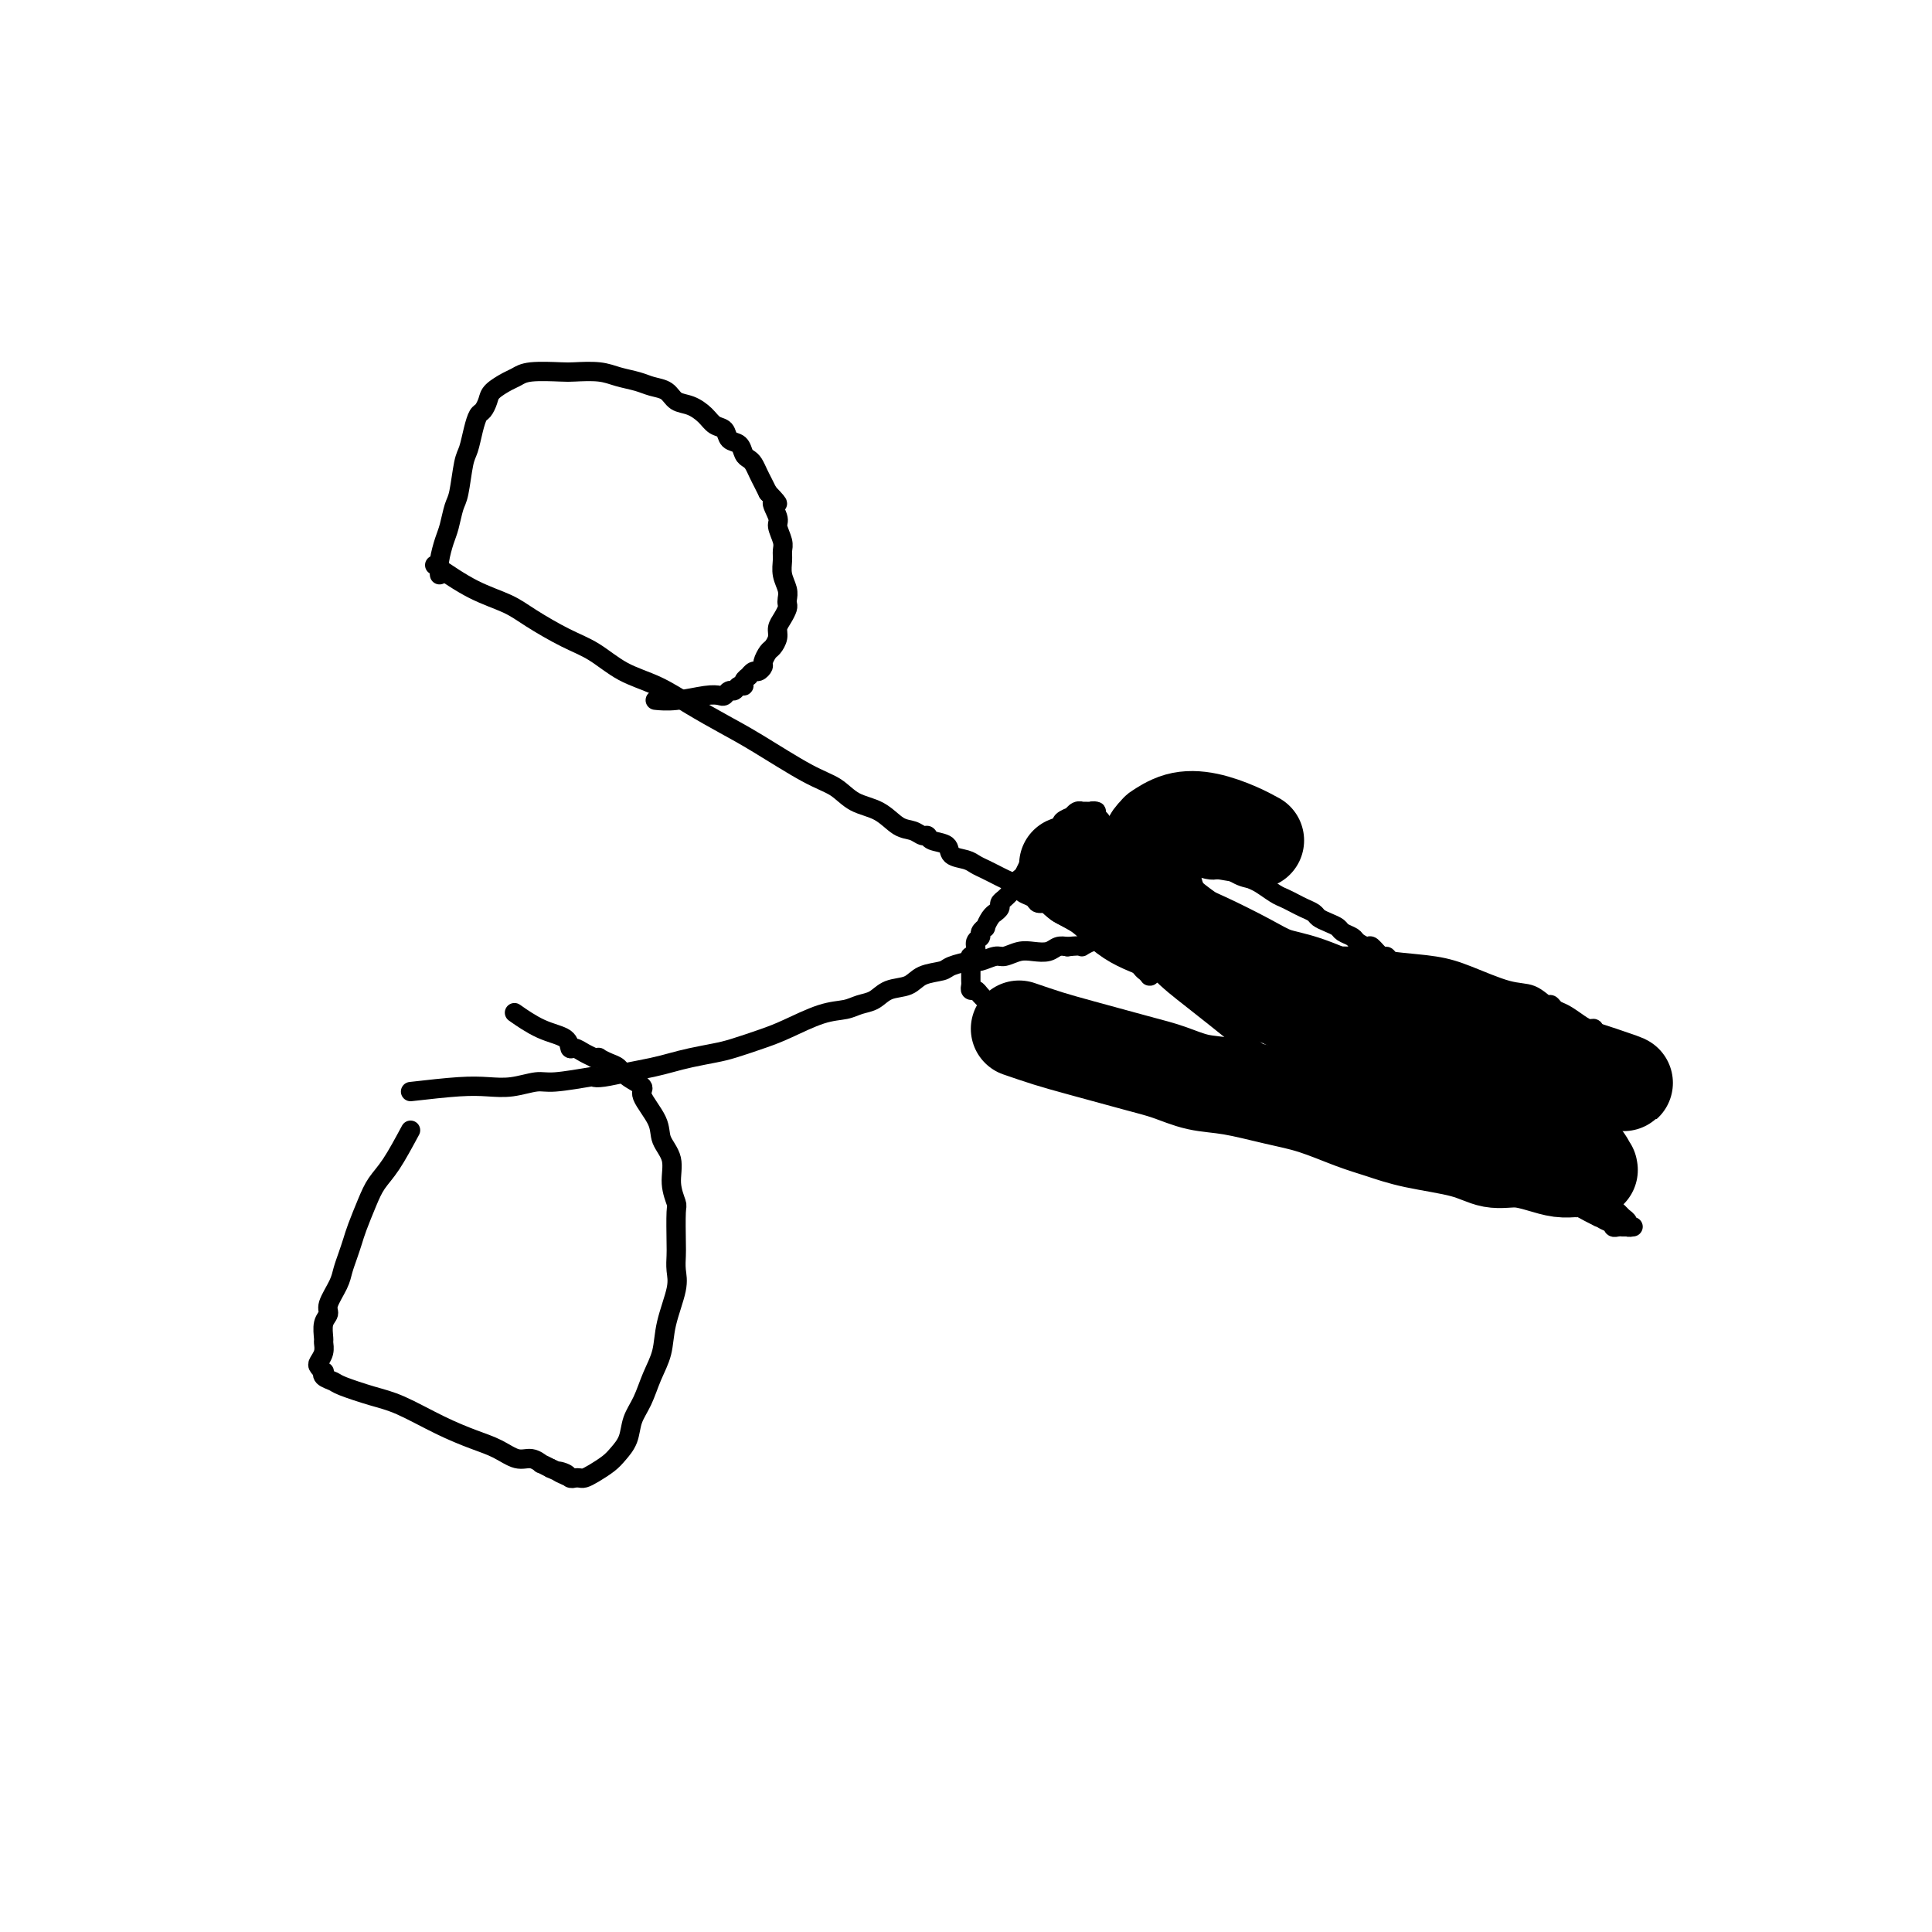
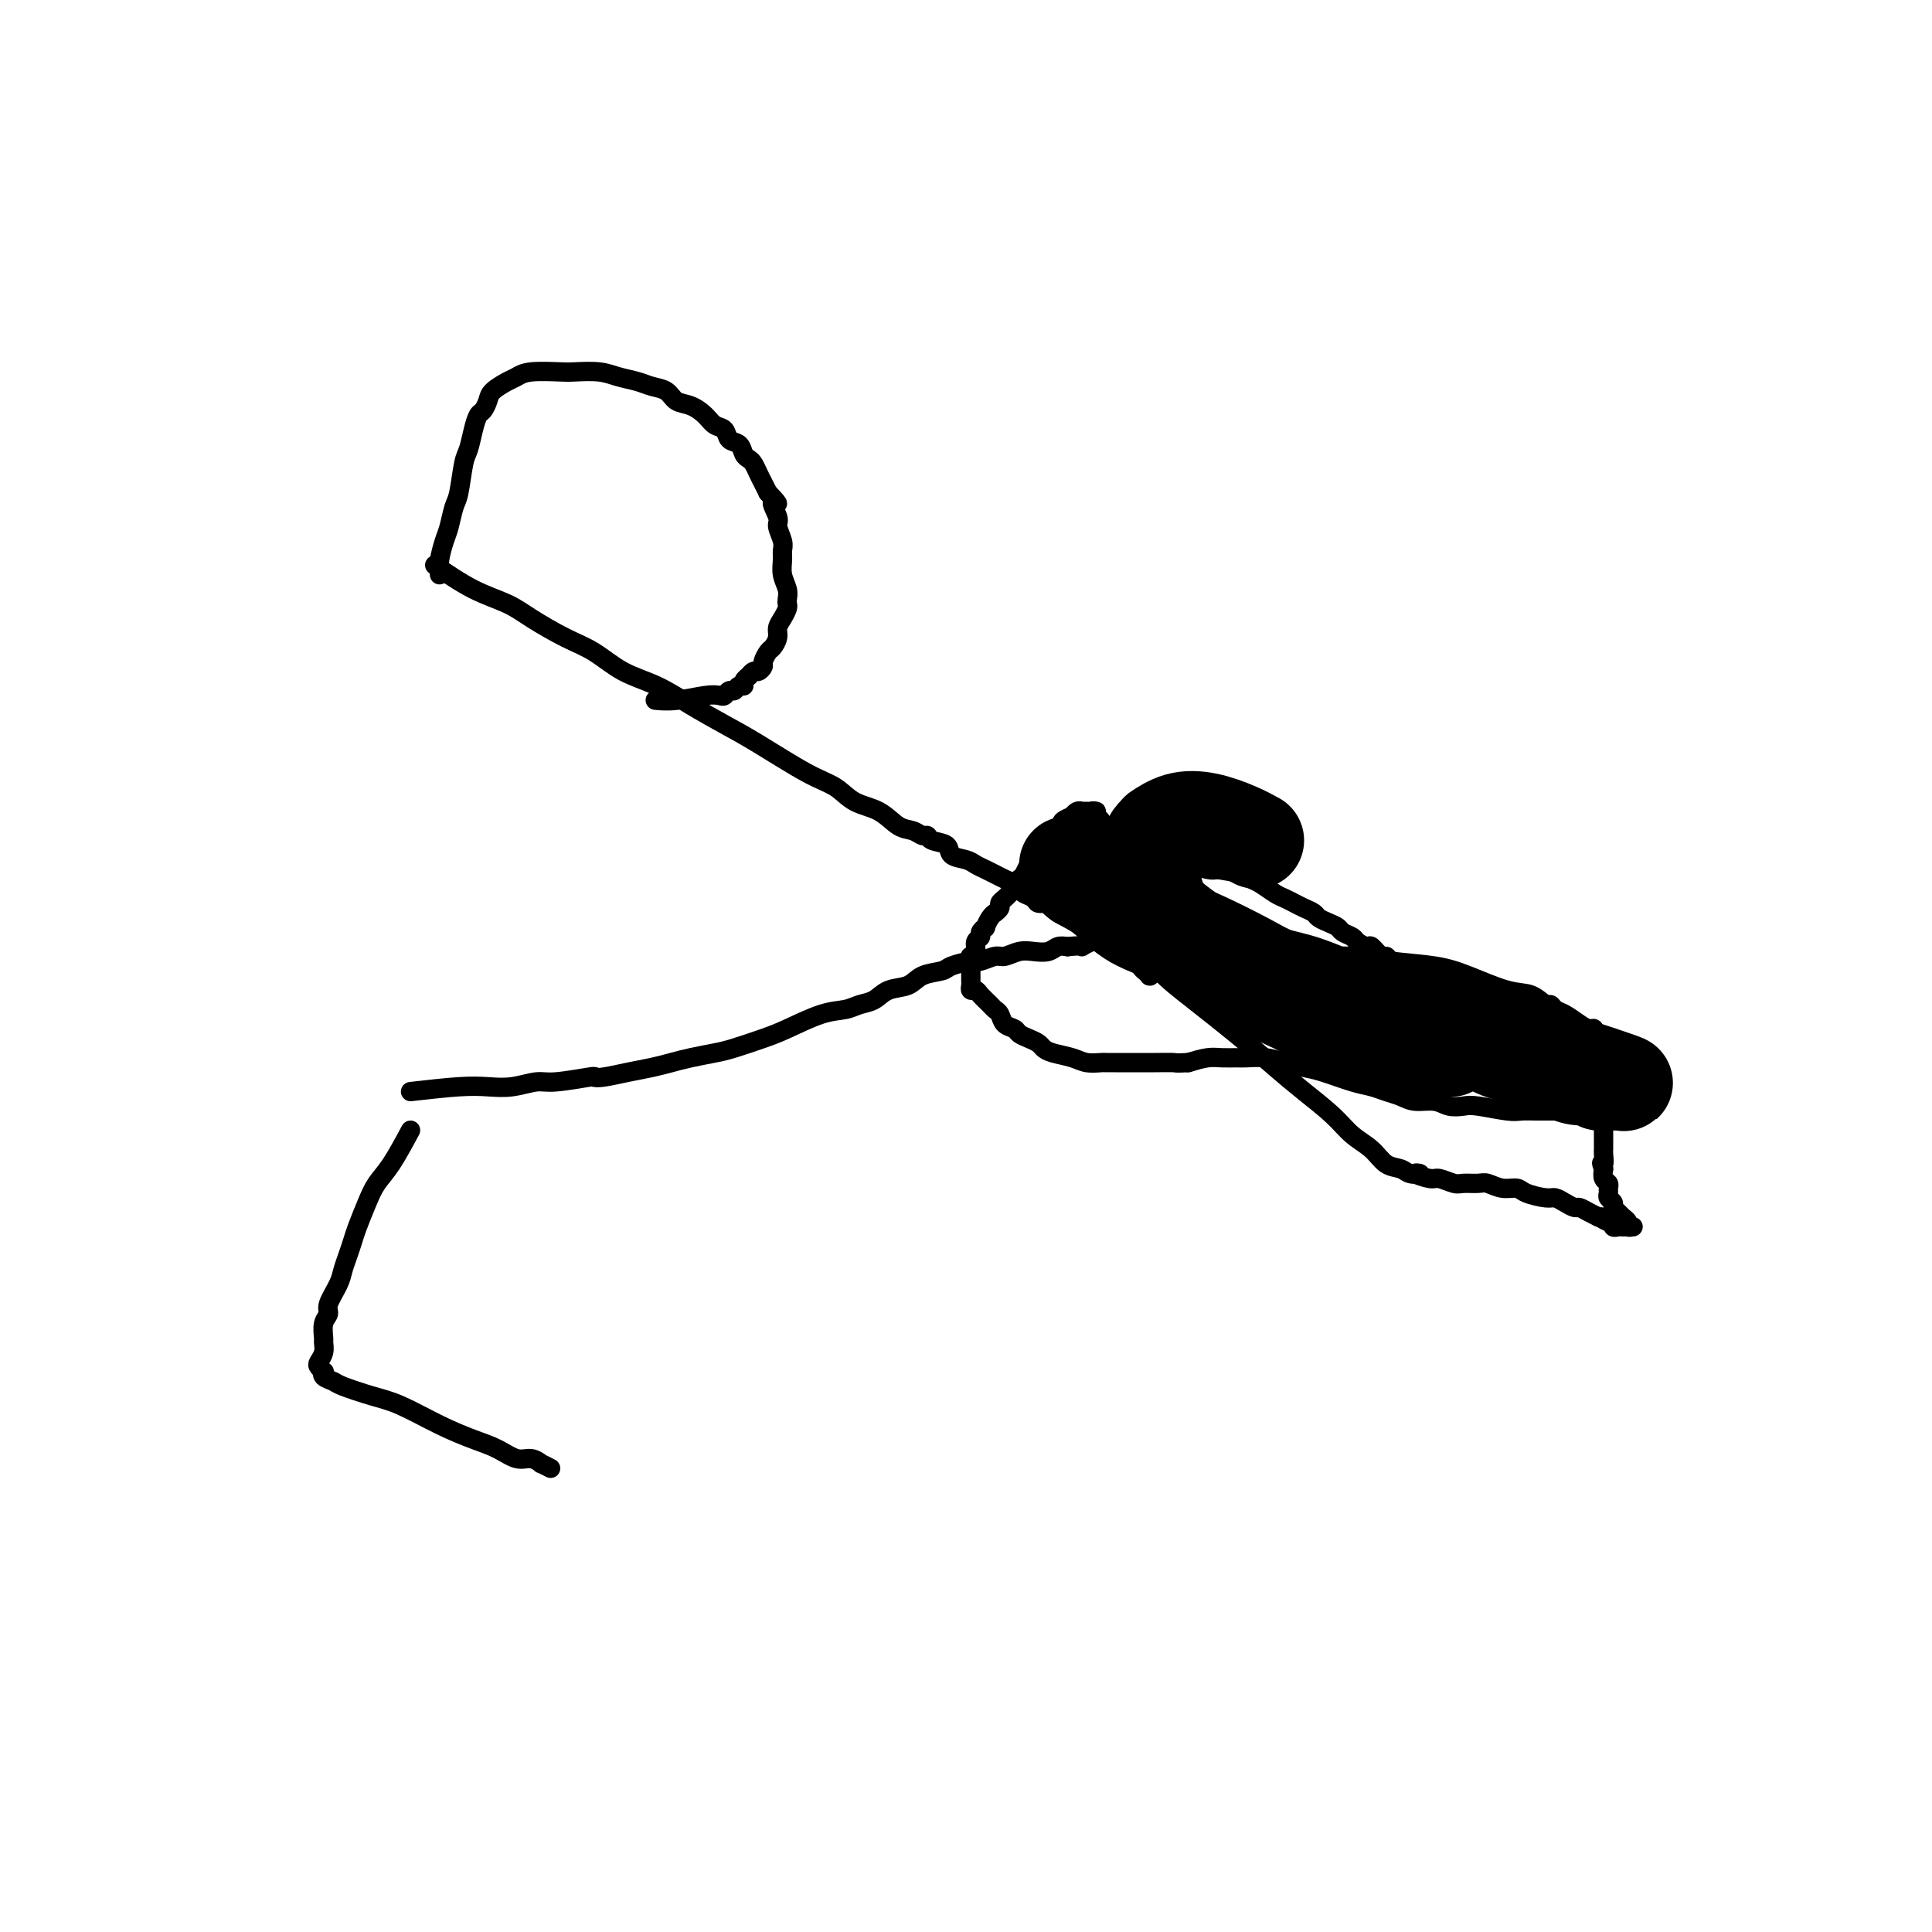
<svg xmlns="http://www.w3.org/2000/svg" viewBox="0 0 400 400" version="1.1">
  <g fill="none" stroke="#000000" stroke-width="4" stroke-linecap="round" stroke-linejoin="round">
    <path d="M90,117c2.694,1.837 5.387,3.673 8,5c2.613,1.327 5.144,2.144 7,3c1.856,0.856 3.036,1.750 5,3c1.964,1.250 4.711,2.854 7,4c2.289,1.146 4.120,1.832 6,3c1.880,1.168 3.810,2.816 6,4c2.190,1.184 4.640,1.903 7,3c2.360,1.097 4.630,2.572 7,4c2.370,1.428 4.838,2.809 7,4c2.162,1.191 4.017,2.190 7,4c2.983,1.810 7.095,4.429 10,6c2.905,1.571 4.602,2.094 6,3c1.398,0.906 2.497,2.194 4,3c1.503,0.806 3.412,1.129 5,2c1.588,0.871 2.857,2.289 4,3c1.143,0.711 2.160,0.714 3,1c0.840,0.286 1.505,0.854 2,1c0.495,0.146 0.822,-0.130 1,0c0.178,0.130 0.208,0.665 1,1c0.792,0.335 2.348,0.471 3,1c0.652,0.529 0.401,1.451 1,2c0.599,0.549 2.047,0.724 3,1c0.953,0.276 1.411,0.651 2,1c0.589,0.349 1.310,0.671 2,1c0.690,0.329 1.350,0.666 2,1c0.650,0.334 1.292,0.667 2,1c0.708,0.333 1.484,0.668 2,1c0.516,0.332 0.772,0.663 1,1c0.228,0.337 0.428,0.682 1,1c0.572,0.318 1.514,0.610 2,1c0.486,0.390 0.514,0.878 1,1c0.486,0.122 1.429,-0.122 2,0c0.571,0.122 0.769,0.610 1,1c0.231,0.390 0.495,0.683 1,1c0.505,0.317 1.253,0.659 2,1" />
    <path d="M221,190c20.456,11.245 6.097,2.858 1,0c-5.097,-2.858 -0.933,-0.188 1,1c1.933,1.188 1.634,0.894 2,1c0.366,0.106 1.397,0.610 2,1c0.603,0.390 0.777,0.664 1,1c0.223,0.336 0.494,0.735 1,1c0.506,0.265 1.245,0.396 2,1c0.755,0.604 1.525,1.681 2,2c0.475,0.319 0.653,-0.120 1,0c0.347,0.120 0.862,0.798 1,1c0.138,0.202 -0.103,-0.072 0,0c0.103,0.072 0.549,0.489 1,1c0.451,0.511 0.905,1.117 1,1c0.095,-0.117 -0.171,-0.956 0,-1c0.171,-0.044 0.778,0.706 1,1c0.222,0.294 0.061,0.132 0,0c-0.061,-0.132 -0.020,-0.235 0,0c0.020,0.235 0.019,0.809 0,1c-0.019,0.191 -0.057,-0.000 0,0c0.057,0.000 0.208,0.192 0,0c-0.208,-0.192 -0.774,-0.769 -1,-1c-0.226,-0.231 -0.113,-0.115 0,0" />
    <path d="M91,119c-0.089,-0.877 -0.179,-1.754 0,-3c0.179,-1.246 0.625,-2.862 1,-4c0.375,-1.138 0.678,-1.798 1,-3c0.322,-1.202 0.664,-2.947 1,-4c0.336,-1.053 0.668,-1.413 1,-3c0.332,-1.587 0.666,-4.399 1,-6c0.334,-1.601 0.667,-1.990 1,-3c0.333,-1.010 0.665,-2.640 1,-4c0.335,-1.360 0.674,-2.448 1,-3c0.326,-0.552 0.640,-0.567 1,-1c0.360,-0.433 0.768,-1.283 1,-2c0.232,-0.717 0.289,-1.303 1,-2c0.711,-0.697 2.075,-1.507 3,-2c0.925,-0.493 1.412,-0.669 2,-1c0.588,-0.331 1.276,-0.818 3,-1c1.724,-0.182 4.485,-0.060 6,0c1.515,0.060 1.784,0.058 3,0c1.216,-0.058 3.379,-0.171 5,0c1.621,0.171 2.698,0.627 4,1c1.302,0.373 2.827,0.662 4,1c1.173,0.338 1.995,0.723 3,1c1.005,0.277 2.194,0.445 3,1c0.806,0.555 1.228,1.495 2,2c0.772,0.505 1.893,0.573 3,1c1.107,0.427 2.198,1.213 3,2c0.802,0.787 1.314,1.577 2,2c0.686,0.423 1.546,0.481 2,1c0.454,0.519 0.503,1.500 1,2c0.497,0.500 1.443,0.518 2,1c0.557,0.482 0.727,1.427 1,2c0.273,0.573 0.651,0.772 1,1c0.349,0.228 0.671,0.484 1,1c0.329,0.516 0.666,1.293 1,2c0.334,0.707 0.667,1.345 1,2c0.333,0.655 0.667,1.328 1,2" />
    <path d="M159,102c3.410,3.541 1.435,1.893 1,2c-0.435,0.107 0.668,1.967 1,3c0.332,1.033 -0.108,1.238 0,2c0.108,0.762 0.765,2.080 1,3c0.235,0.920 0.049,1.440 0,2c-0.049,0.560 0.039,1.158 0,2c-0.039,0.842 -0.206,1.926 0,3c0.206,1.074 0.785,2.136 1,3c0.215,0.864 0.068,1.530 0,2c-0.068,0.470 -0.056,0.744 0,1c0.056,0.256 0.156,0.492 0,1c-0.156,0.508 -0.566,1.287 -1,2c-0.434,0.713 -0.891,1.361 -1,2c-0.109,0.639 0.129,1.270 0,2c-0.129,0.730 -0.626,1.559 -1,2c-0.374,0.441 -0.625,0.495 -1,1c-0.375,0.505 -0.875,1.460 -1,2c-0.125,0.540 0.125,0.666 0,1c-0.125,0.334 -0.626,0.877 -1,1c-0.374,0.123 -0.621,-0.173 -1,0c-0.379,0.173 -0.889,0.816 -1,1c-0.111,0.184 0.178,-0.090 0,0c-0.178,0.090 -0.821,0.545 -1,1c-0.179,0.455 0.106,0.910 0,1c-0.106,0.090 -0.605,-0.186 -1,0c-0.395,0.186 -0.687,0.833 -1,1c-0.313,0.167 -0.649,-0.148 -1,0c-0.351,0.148 -0.718,0.758 -1,1c-0.282,0.242 -0.479,0.117 -1,0c-0.521,-0.117 -1.366,-0.227 -3,0c-1.634,0.227 -4.055,0.792 -6,1c-1.945,0.208 -3.413,0.059 -4,0c-0.587,-0.059 -0.294,-0.030 0,0" />
    <path d="M85,226c3.663,-0.414 7.326,-0.828 10,-1c2.674,-0.172 4.360,-0.102 6,0c1.640,0.102 3.233,0.237 5,0c1.767,-0.237 3.706,-0.847 5,-1c1.294,-0.153 1.941,0.152 4,0c2.059,-0.152 5.530,-0.762 7,-1c1.470,-0.238 0.938,-0.105 1,0c0.062,0.105 0.717,0.183 2,0c1.283,-0.183 3.193,-0.627 5,-1c1.807,-0.373 3.510,-0.677 5,-1c1.490,-0.323 2.769,-0.667 4,-1c1.231,-0.333 2.416,-0.654 4,-1c1.584,-0.346 3.567,-0.716 5,-1c1.433,-0.284 2.316,-0.482 4,-1c1.684,-0.518 4.169,-1.358 6,-2c1.831,-0.642 3.008,-1.088 5,-2c1.992,-0.912 4.801,-2.290 7,-3c2.199,-0.710 3.790,-0.753 5,-1c1.210,-0.247 2.041,-0.700 3,-1c0.959,-0.300 2.047,-0.448 3,-1c0.953,-0.552 1.772,-1.510 3,-2c1.228,-0.490 2.865,-0.514 4,-1c1.135,-0.486 1.769,-1.436 3,-2c1.231,-0.564 3.058,-0.744 4,-1c0.942,-0.256 1.000,-0.589 2,-1c1.000,-0.411 2.942,-0.898 4,-1c1.058,-0.102 1.231,0.183 2,0c0.769,-0.183 2.135,-0.833 3,-1c0.865,-0.167 1.229,0.148 2,0c0.771,-0.148 1.950,-0.758 3,-1c1.050,-0.242 1.972,-0.116 3,0c1.028,0.116 2.161,0.224 3,0c0.839,-0.224 1.382,-0.778 2,-1c0.618,-0.222 1.309,-0.111 2,0" />
    <path d="M221,196c3.681,-0.403 2.884,0.088 3,0c0.116,-0.088 1.144,-0.756 2,-1c0.856,-0.244 1.540,-0.065 2,0c0.460,0.065 0.697,0.018 1,0c0.303,-0.018 0.673,-0.005 1,0c0.327,0.005 0.609,0.001 1,0c0.391,-0.001 0.889,-0.000 1,0c0.111,0.000 -0.165,0.000 0,0c0.165,-0.000 0.773,-0.000 1,0c0.227,0.000 0.075,0.000 0,0c-0.075,-0.000 -0.072,-0.000 0,0c0.072,0.000 0.212,0.000 0,0c-0.212,-0.000 -0.775,-0.000 -1,0c-0.225,0.000 -0.113,0.000 0,0" />
    <path d="M85,234c-1.397,2.591 -2.794,5.183 -4,7c-1.206,1.817 -2.221,2.860 -3,4c-0.779,1.140 -1.322,2.378 -2,4c-0.678,1.622 -1.490,3.630 -2,5c-0.510,1.370 -0.719,2.104 -1,3c-0.281,0.896 -0.635,1.955 -1,3c-0.365,1.045 -0.743,2.074 -1,3c-0.257,0.926 -0.395,1.747 -1,3c-0.605,1.253 -1.679,2.937 -2,4c-0.321,1.063 0.111,1.506 0,2c-0.111,0.494 -0.765,1.039 -1,2c-0.235,0.961 -0.050,2.337 0,3c0.050,0.663 -0.036,0.612 0,1c0.036,0.388 0.192,1.213 0,2c-0.192,0.787 -0.733,1.534 -1,2c-0.267,0.466 -0.261,0.650 0,1c0.261,0.350 0.776,0.866 1,1c0.224,0.134 0.155,-0.115 0,0c-0.155,0.115 -0.397,0.595 0,1c0.397,0.405 1.433,0.734 2,1c0.567,0.266 0.664,0.470 2,1c1.336,0.530 3.911,1.387 6,2c2.089,0.613 3.693,0.981 6,2c2.307,1.019 5.317,2.689 8,4c2.683,1.311 5.038,2.264 7,3c1.962,0.736 3.529,1.254 5,2c1.471,0.746 2.844,1.719 4,2c1.156,0.281 2.093,-0.131 3,0c0.907,0.131 1.783,0.804 2,1c0.217,0.196 -0.224,-0.087 0,0c0.224,0.087 1.112,0.543 2,1" />
-     <path d="M114,304c7.831,3.491 3.408,1.720 2,1c-1.408,-0.720 0.200,-0.388 1,0c0.800,0.388 0.794,0.834 1,1c0.206,0.166 0.625,0.052 1,0c0.375,-0.052 0.705,-0.044 1,0c0.295,0.044 0.555,0.123 1,0c0.445,-0.123 1.074,-0.448 2,-1c0.926,-0.552 2.149,-1.332 3,-2c0.851,-0.668 1.330,-1.223 2,-2c0.670,-0.777 1.532,-1.774 2,-3c0.468,-1.226 0.544,-2.681 1,-4c0.456,-1.319 1.293,-2.502 2,-4c0.707,-1.498 1.286,-3.310 2,-5c0.714,-1.690 1.564,-3.258 2,-5c0.436,-1.742 0.457,-3.660 1,-6c0.543,-2.340 1.609,-5.104 2,-7c0.391,-1.896 0.106,-2.926 0,-4c-0.106,-1.074 -0.033,-2.194 0,-3c0.033,-0.806 0.025,-1.300 0,-3c-0.025,-1.700 -0.067,-4.608 0,-6c0.067,-1.392 0.242,-1.269 0,-2c-0.242,-0.731 -0.900,-2.314 -1,-4c-0.100,-1.686 0.358,-3.473 0,-5c-0.358,-1.527 -1.531,-2.793 -2,-4c-0.469,-1.207 -0.233,-2.355 -1,-4c-0.767,-1.645 -2.537,-3.789 -3,-5c-0.463,-1.211 0.379,-1.491 0,-2c-0.379,-0.509 -1.981,-1.247 -3,-2c-1.019,-0.753 -1.454,-1.523 -2,-2c-0.546,-0.477 -1.202,-0.663 -2,-1c-0.798,-0.337 -1.736,-0.825 -2,-1c-0.264,-0.175 0.147,-0.037 0,0c-0.147,0.037 -0.852,-0.027 -1,0c-0.148,0.027 0.262,0.144 0,0c-0.262,-0.144 -1.194,-0.551 -2,-1c-0.806,-0.449 -1.485,-0.940 -2,-1c-0.515,-0.060 -0.867,0.313 -1,0c-0.133,-0.313 -0.046,-1.311 -1,-2c-0.954,-0.689 -2.949,-1.070 -5,-2c-2.051,-0.930 -4.157,-2.409 -5,-3c-0.843,-0.591 -0.421,-0.296 0,0" />
    <path d="M229,189c1.577,1.448 3.155,2.897 5,5c1.845,2.103 3.958,4.862 6,7c2.042,2.138 4.013,3.656 7,6c2.987,2.344 6.990,5.513 10,8c3.010,2.487 5.026,4.293 7,6c1.974,1.707 3.907,3.315 6,5c2.093,1.685 4.346,3.445 6,5c1.654,1.555 2.707,2.904 4,4c1.293,1.096 2.825,1.940 4,3c1.175,1.060 1.993,2.335 3,3c1.007,0.665 2.203,0.718 3,1c0.797,0.282 1.195,0.793 2,1c0.805,0.207 2.015,0.112 2,0c-0.015,-0.112 -1.257,-0.240 -1,0c0.257,0.240 2.012,0.849 3,1c0.988,0.151 1.208,-0.157 2,0c0.792,0.157 2.154,0.778 3,1c0.846,0.222 1.175,0.045 2,0c0.825,-0.045 2.144,0.043 3,0c0.856,-0.043 1.248,-0.218 2,0c0.752,0.218 1.864,0.828 3,1c1.136,0.172 2.296,-0.095 3,0c0.704,0.095 0.952,0.551 2,1c1.048,0.449 2.896,0.890 4,1c1.104,0.110 1.464,-0.111 2,0c0.536,0.111 1.247,0.555 2,1c0.753,0.445 1.547,0.890 2,1c0.453,0.110 0.565,-0.115 1,0c0.435,0.115 1.194,0.569 2,1c0.806,0.431 1.659,0.837 2,1c0.341,0.163 0.171,0.081 0,0" />
    <path d="M331,252c6.989,1.642 2.460,0.248 1,0c-1.460,-0.248 0.147,0.652 1,1c0.853,0.348 0.950,0.146 1,0c0.050,-0.146 0.052,-0.235 0,0c-0.052,0.235 -0.157,0.795 0,1c0.157,0.205 0.577,0.055 1,0c0.423,-0.055 0.849,-0.015 1,0c0.151,0.015 0.026,0.004 0,0c-0.026,-0.004 0.046,-0.001 0,0c-0.046,0.001 -0.208,0.000 0,0c0.208,-0.000 0.788,-0.000 1,0c0.212,0.000 0.056,0.000 0,0c-0.056,-0.000 -0.011,-0.000 0,0c0.011,0.000 -0.011,-0.000 0,0c0.011,0.000 0.055,0.000 0,0c-0.055,-0.000 -0.210,-0.000 0,0c0.210,0.000 0.784,0.001 1,0c0.216,-0.001 0.073,-0.003 0,0c-0.073,0.003 -0.075,0.012 0,0c0.075,-0.012 0.228,-0.045 0,0c-0.228,0.045 -0.836,0.167 -1,0c-0.164,-0.167 0.115,-0.622 0,-1c-0.115,-0.378 -0.623,-0.679 -1,-1c-0.377,-0.321 -0.623,-0.663 -1,-1c-0.377,-0.337 -0.886,-0.667 -1,-1c-0.114,-0.333 0.167,-0.667 0,-1c-0.167,-0.333 -0.780,-0.666 -1,-1c-0.220,-0.334 -0.045,-0.670 0,-1c0.045,-0.330 -0.039,-0.656 0,-1c0.039,-0.344 0.203,-0.708 0,-1c-0.203,-0.292 -0.772,-0.512 -1,-1c-0.228,-0.488 -0.114,-1.244 0,-2" />
    <path d="M332,242c-0.774,-1.974 -0.207,-0.910 0,-1c0.207,-0.090 0.056,-1.333 0,-2c-0.056,-0.667 -0.015,-0.757 0,-1c0.015,-0.243 0.004,-0.638 0,-1c-0.004,-0.362 -0.001,-0.689 0,-1c0.001,-0.311 0.000,-0.604 0,-1c-0.000,-0.396 -0.000,-0.894 0,-1c0.000,-0.106 0.000,0.182 0,0c-0.000,-0.182 -0.000,-0.832 0,-1c0.000,-0.168 0.000,0.147 0,0c-0.000,-0.147 0.000,-0.757 0,-1c-0.000,-0.243 -0.000,-0.117 0,0c0.000,0.117 0.000,0.227 0,0c-0.000,-0.227 -0.000,-0.792 0,-1c0.000,-0.208 0.001,-0.060 0,0c-0.001,0.060 -0.002,0.030 0,0c0.002,-0.030 0.008,-0.061 0,0c-0.008,0.061 -0.029,0.212 0,0c0.029,-0.212 0.107,-0.789 0,-1c-0.107,-0.211 -0.399,-0.057 -1,0c-0.601,0.057 -1.510,0.015 -2,0c-0.490,-0.015 -0.560,-0.004 -1,0c-0.440,0.004 -1.248,0.001 -2,0c-0.752,-0.001 -1.447,0.001 -2,0c-0.553,-0.001 -0.963,-0.004 -2,0c-1.037,0.004 -2.700,0.015 -4,0c-1.300,-0.015 -2.238,-0.055 -3,0c-0.762,0.055 -1.347,0.207 -3,0c-1.653,-0.207 -4.375,-0.773 -6,-1c-1.625,-0.227 -2.153,-0.116 -3,0c-0.847,0.116 -2.012,0.239 -3,0c-0.988,-0.239 -1.801,-0.838 -3,-1c-1.199,-0.162 -2.786,0.112 -4,0c-1.214,-0.112 -2.054,-0.611 -3,-1c-0.946,-0.389 -1.999,-0.668 -3,-1c-1.001,-0.332 -1.951,-0.719 -3,-1c-1.049,-0.281 -2.198,-0.457 -4,-1c-1.802,-0.543 -4.258,-1.452 -6,-2c-1.742,-0.548 -2.769,-0.735 -4,-1c-1.231,-0.265 -2.665,-0.607 -4,-1c-1.335,-0.393 -2.572,-0.838 -4,-1c-1.428,-0.162 -3.045,-0.041 -4,0c-0.955,0.041 -1.246,0.001 -2,0c-0.754,-0.001 -1.972,0.038 -3,0c-1.028,-0.038 -1.865,-0.154 -3,0c-1.135,0.154 -2.567,0.577 -4,1" />
    <path d="M246,220c-2.955,0.155 -2.342,0.041 -3,0c-0.658,-0.041 -2.586,-0.011 -4,0c-1.414,0.011 -2.314,0.003 -3,0c-0.686,-0.003 -1.160,0.000 -2,0c-0.840,-0.000 -2.047,-0.003 -3,0c-0.953,0.003 -1.652,0.012 -2,0c-0.348,-0.012 -0.345,-0.045 -1,0c-0.655,0.045 -1.967,0.167 -3,0c-1.033,-0.167 -1.785,-0.622 -3,-1c-1.215,-0.378 -2.893,-0.679 -4,-1c-1.107,-0.321 -1.644,-0.664 -2,-1c-0.356,-0.336 -0.533,-0.666 -1,-1c-0.467,-0.334 -1.224,-0.670 -2,-1c-0.776,-0.330 -1.570,-0.652 -2,-1c-0.430,-0.348 -0.495,-0.722 -1,-1c-0.505,-0.278 -1.448,-0.459 -2,-1c-0.552,-0.541 -0.711,-1.441 -1,-2c-0.289,-0.559 -0.708,-0.776 -1,-1c-0.292,-0.224 -0.456,-0.455 -1,-1c-0.544,-0.545 -1.466,-1.402 -2,-2c-0.534,-0.598 -0.679,-0.935 -1,-1c-0.321,-0.065 -0.818,0.141 -1,0c-0.182,-0.141 -0.049,-0.629 0,-1c0.049,-0.371 0.013,-0.625 0,-1c-0.013,-0.375 -0.004,-0.871 0,-1c0.004,-0.129 0.001,0.110 0,0c-0.001,-0.110 -0.000,-0.568 0,-1c0.000,-0.432 0.000,-0.838 0,-1c-0.000,-0.162 -0.001,-0.081 0,0c0.001,0.081 0.004,0.163 0,0c-0.004,-0.163 -0.016,-0.572 0,-1c0.016,-0.428 0.061,-0.874 0,-1c-0.061,-0.126 -0.228,0.069 0,0c0.228,-0.069 0.850,-0.401 1,-1c0.150,-0.599 -0.171,-1.465 0,-2c0.171,-0.535 0.833,-0.738 1,-1c0.167,-0.262 -0.161,-0.582 0,-1c0.161,-0.418 0.813,-0.934 1,-1c0.187,-0.066 -0.089,0.319 0,0c0.089,-0.319 0.545,-1.342 1,-2c0.455,-0.658 0.909,-0.950 1,-1c0.091,-0.050 -0.183,0.141 0,0c0.183,-0.141 0.822,-0.615 1,-1c0.178,-0.385 -0.106,-0.681 0,-1c0.106,-0.319 0.602,-0.663 1,-1c0.398,-0.337 0.699,-0.669 1,-1" />
    <path d="M209,185c1.416,-2.412 0.956,-1.941 1,-2c0.044,-0.059 0.593,-0.649 1,-1c0.407,-0.351 0.671,-0.464 1,-1c0.329,-0.536 0.721,-1.495 1,-2c0.279,-0.505 0.443,-0.555 1,-1c0.557,-0.445 1.506,-1.285 2,-2c0.494,-0.715 0.532,-1.306 1,-2c0.468,-0.694 1.364,-1.491 2,-2c0.636,-0.509 1.010,-0.729 1,-1c-0.010,-0.271 -0.405,-0.595 0,-1c0.405,-0.405 1.610,-0.893 2,-1c0.390,-0.107 -0.035,0.168 0,0c0.035,-0.168 0.531,-0.777 1,-1c0.469,-0.223 0.911,-0.060 1,0c0.089,0.060 -0.173,0.016 0,0c0.173,-0.016 0.783,-0.004 1,0c0.217,0.004 0.043,0.001 0,0c-0.043,-0.001 0.046,0.000 0,0c-0.046,-0.000 -0.227,-0.001 0,0c0.227,0.001 0.864,0.004 1,0c0.136,-0.004 -0.227,-0.016 0,0c0.227,0.016 1.046,0.060 1,0c-0.046,-0.060 -0.956,-0.223 -1,0c-0.044,0.223 0.777,0.833 1,1c0.223,0.167 -0.151,-0.110 0,0c0.151,0.110 0.828,0.607 1,1c0.172,0.393 -0.160,0.682 0,1c0.160,0.318 0.813,0.664 1,1c0.187,0.336 -0.090,0.663 0,1c0.090,0.337 0.548,0.683 1,1c0.452,0.317 0.898,0.606 1,1c0.102,0.394 -0.141,0.894 0,1c0.141,0.106 0.667,-0.182 1,0c0.333,0.182 0.473,0.832 1,1c0.527,0.168 1.440,-0.148 2,0c0.560,0.148 0.769,0.758 1,1c0.231,0.242 0.486,0.116 1,0c0.514,-0.116 1.286,-0.224 2,0c0.714,0.224 1.371,0.778 2,1c0.629,0.222 1.230,0.111 2,0c0.770,-0.111 1.707,-0.222 3,0c1.293,0.222 2.941,0.778 4,1c1.059,0.222 1.530,0.111 2,0" />
    <path d="M252,180c3.972,0.638 4.401,0.734 5,1c0.599,0.266 1.368,0.701 2,1c0.632,0.299 1.128,0.461 2,1c0.872,0.539 2.121,1.454 3,2c0.879,0.546 1.386,0.724 2,1c0.614,0.276 1.333,0.651 2,1c0.667,0.349 1.282,0.671 2,1c0.718,0.329 1.539,0.666 2,1c0.461,0.334 0.561,0.667 1,1c0.439,0.333 1.216,0.666 2,1c0.784,0.334 1.576,0.668 2,1c0.424,0.332 0.480,0.661 1,1c0.520,0.339 1.505,0.687 2,1c0.495,0.313 0.500,0.591 1,1c0.500,0.409 1.495,0.950 2,1c0.505,0.050 0.520,-0.390 1,0c0.480,0.390 1.424,1.611 2,2c0.576,0.389 0.784,-0.053 1,0c0.216,0.053 0.439,0.602 1,1c0.561,0.398 1.461,0.647 2,1c0.539,0.353 0.718,0.812 1,1c0.282,0.188 0.668,0.107 1,0c0.332,-0.107 0.610,-0.240 1,0c0.390,0.240 0.892,0.853 1,1c0.108,0.147 -0.177,-0.172 0,0c0.177,0.172 0.817,0.834 1,1c0.183,0.166 -0.091,-0.166 0,0c0.091,0.166 0.545,0.828 1,1c0.455,0.172 0.909,-0.147 1,0c0.091,0.147 -0.182,0.762 0,1c0.182,0.238 0.819,0.101 1,0c0.181,-0.101 -0.092,-0.167 0,0c0.092,0.167 0.551,0.567 1,1c0.449,0.433 0.890,0.900 1,1c0.110,0.100 -0.111,-0.165 0,0c0.111,0.165 0.555,0.761 1,1c0.445,0.239 0.890,0.121 1,0c0.110,-0.121 -0.115,-0.243 0,0c0.115,0.243 0.571,0.853 1,1c0.429,0.147 0.832,-0.167 1,0c0.168,0.167 0.101,0.814 0,1c-0.101,0.186 -0.237,-0.091 0,0c0.237,0.091 0.847,0.550 1,1c0.153,0.450 -0.151,0.890 0,1c0.151,0.110 0.757,-0.112 1,0c0.243,0.112 0.121,0.556 0,1" />
    <path d="M306,213c2.254,1.791 1.389,0.270 1,0c-0.389,-0.270 -0.300,0.713 0,1c0.300,0.287 0.813,-0.120 1,0c0.187,0.120 0.050,0.768 0,1c-0.050,0.232 -0.013,0.048 0,0c0.013,-0.048 0.001,0.039 0,0c-0.001,-0.039 0.010,-0.203 0,0c-0.010,0.203 -0.040,0.773 0,1c0.040,0.227 0.151,0.113 0,0c-0.151,-0.113 -0.565,-0.223 -1,0c-0.435,0.223 -0.890,0.778 -1,1c-0.110,0.222 0.125,0.111 0,0c-0.125,-0.111 -0.611,-0.222 -1,0c-0.389,0.222 -0.682,0.778 -1,1c-0.318,0.222 -0.663,0.112 -1,0c-0.337,-0.112 -0.668,-0.226 -1,0c-0.332,0.226 -0.666,0.792 -1,1c-0.334,0.208 -0.667,0.060 -1,0c-0.333,-0.060 -0.666,-0.030 -1,0c-0.334,0.030 -0.668,0.061 -1,0c-0.332,-0.061 -0.663,-0.212 -1,0c-0.337,0.212 -0.682,0.789 -1,1c-0.318,0.211 -0.611,0.057 -1,0c-0.389,-0.057 -0.875,-0.015 -1,0c-0.125,0.015 0.111,0.004 0,0c-0.111,-0.004 -0.568,-0.001 -1,0c-0.432,0.001 -0.840,-0.001 -1,0c-0.160,0.001 -0.073,0.004 0,0c0.073,-0.004 0.134,-0.016 0,0c-0.134,0.016 -0.461,0.060 -1,0c-0.539,-0.060 -1.289,-0.222 -4,-1c-2.711,-0.778 -7.384,-2.171 -12,-4c-4.616,-1.829 -9.176,-4.094 -11,-5c-1.824,-0.906 -0.912,-0.453 0,0" />
    <path d="M268,197c0.965,0.448 1.931,0.895 4,1c2.069,0.105 5.242,-0.133 8,0c2.758,0.133 5.101,0.636 8,1c2.899,0.364 6.353,0.589 9,1c2.647,0.411 4.488,1.009 7,2c2.512,0.991 5.695,2.374 8,3c2.305,0.626 3.733,0.496 5,1c1.267,0.504 2.373,1.644 3,2c0.627,0.356 0.773,-0.072 1,0c0.227,0.072 0.534,0.645 1,1c0.466,0.355 1.090,0.491 2,1c0.910,0.509 2.105,1.390 3,2c0.895,0.610 1.490,0.948 2,1c0.510,0.052 0.935,-0.182 1,0c0.065,0.182 -0.230,0.781 0,1c0.230,0.219 0.986,0.059 1,0c0.014,-0.059 -0.713,-0.015 -1,0c-0.287,0.015 -0.133,0.003 0,0c0.133,-0.003 0.243,0.002 0,0c-0.243,-0.002 -0.841,-0.013 -1,0c-0.159,0.013 0.121,0.049 0,0c-0.121,-0.049 -0.645,-0.183 -1,0c-0.355,0.183 -0.543,0.683 -1,1c-0.457,0.317 -1.183,0.451 -2,1c-0.817,0.549 -1.724,1.512 -2,2c-0.276,0.488 0.078,0.501 0,1c-0.078,0.499 -0.588,1.484 -1,2c-0.412,0.516 -0.726,0.562 -1,1c-0.274,0.438 -0.507,1.268 -1,2c-0.493,0.732 -1.247,1.366 -2,2" />
    <path d="M318,226c-2.038,2.193 -1.135,1.176 -1,1c0.135,-0.176 -0.500,0.489 -1,1c-0.500,0.511 -0.865,0.868 -1,1c-0.135,0.132 -0.038,0.038 0,0c0.038,-0.038 0.019,-0.019 0,0" />
  </g>
  <g fill="none" stroke="#000000" stroke-width="20" stroke-linecap="round" stroke-linejoin="round">
    <path d="M260,174c-1.160,-0.635 -2.320,-1.271 -4,-2c-1.680,-0.729 -3.878,-1.552 -6,-2c-2.122,-0.448 -4.166,-0.521 -6,0c-1.834,0.521 -3.458,1.637 -4,2c-0.542,0.363 -0.002,-0.027 0,0c0.002,0.027 -0.532,0.469 -1,1c-0.468,0.531 -0.868,1.150 -1,2c-0.132,0.850 0.004,1.932 0,3c-0.004,1.068 -0.147,2.122 0,3c0.147,0.878 0.585,1.579 1,3c0.415,1.421 0.806,3.563 3,6c2.194,2.437 6.190,5.168 9,7c2.810,1.832 4.435,2.766 6,4c1.565,1.234 3.072,2.768 5,4c1.928,1.232 4.278,2.162 6,3c1.722,0.838 2.816,1.582 4,2c1.184,0.418 2.459,0.508 4,1c1.541,0.492 3.350,1.386 5,2c1.650,0.614 3.142,0.949 4,1c0.858,0.051 1.081,-0.183 2,0c0.919,0.183 2.536,0.784 3,1c0.464,0.216 -0.223,0.048 0,0c0.223,-0.048 1.355,0.026 2,0c0.645,-0.026 0.804,-0.150 1,0c0.196,0.150 0.430,0.576 1,1c0.570,0.424 1.476,0.846 2,1c0.524,0.154 0.665,0.041 1,0c0.335,-0.041 0.862,-0.010 1,0c0.138,0.010 -0.115,-0.002 0,0c0.115,0.002 0.597,0.016 1,0c0.403,-0.016 0.727,-0.062 1,0c0.273,0.062 0.496,0.233 0,0c-0.496,-0.233 -1.710,-0.870 -4,-2c-2.290,-1.130 -5.654,-2.751 -9,-4c-3.346,-1.249 -6.673,-2.124 -10,-3" />
    <path d="M277,208c-5.255,-2.141 -7.394,-2.993 -10,-4c-2.606,-1.007 -5.679,-2.171 -10,-4c-4.321,-1.829 -9.889,-4.325 -14,-6c-4.111,-1.675 -6.765,-2.530 -9,-4c-2.235,-1.470 -4.049,-3.557 -6,-5c-1.951,-1.443 -4.037,-2.243 -5,-3c-0.963,-0.757 -0.803,-1.472 -1,-2c-0.197,-0.528 -0.752,-0.869 -1,-1c-0.248,-0.131 -0.188,-0.054 0,0c0.188,0.054 0.503,0.083 1,0c0.497,-0.083 1.176,-0.279 2,0c0.824,0.279 1.794,1.032 3,2c1.206,0.968 2.648,2.150 4,3c1.352,0.850 2.616,1.367 4,2c1.384,0.633 2.890,1.383 4,2c1.110,0.617 1.825,1.100 3,2c1.175,0.900 2.812,2.217 4,3c1.188,0.783 1.929,1.034 4,2c2.071,0.966 5.471,2.648 8,4c2.529,1.352 4.185,2.373 6,3c1.815,0.627 3.789,0.860 7,2c3.211,1.140 7.660,3.188 10,4c2.340,0.812 2.572,0.387 4,1c1.428,0.613 4.053,2.262 6,3c1.947,0.738 3.217,0.564 5,1c1.783,0.436 4.078,1.483 6,2c1.922,0.517 3.470,0.503 5,1c1.530,0.497 3.040,1.506 5,2c1.960,0.494 4.369,0.475 6,1c1.631,0.525 2.484,1.595 3,2c0.516,0.405 0.695,0.146 1,0c0.305,-0.146 0.736,-0.179 1,0c0.264,0.179 0.361,0.570 1,1c0.639,0.430 1.820,0.900 3,1c1.180,0.100 2.358,-0.169 3,0c0.642,0.169 0.747,0.777 1,1c0.253,0.223 0.653,0.060 1,0c0.347,-0.060 0.640,-0.019 1,0c0.360,0.019 0.787,0.015 1,0c0.213,-0.015 0.211,-0.043 0,0c-0.211,0.043 -0.632,0.155 -1,0c-0.368,-0.155 -0.684,-0.578 -1,-1" />
    <path d="M332,223c9.894,2.946 0.629,-0.188 -5,-2c-5.629,-1.812 -7.622,-2.300 -10,-3c-2.378,-0.700 -5.140,-1.612 -8,-3c-2.860,-1.388 -5.817,-3.254 -7,-4c-1.183,-0.746 -0.591,-0.373 0,0" />
-     <path d="M211,213c2.030,0.698 4.060,1.395 6,2c1.940,0.605 3.789,1.117 7,2c3.211,0.883 7.784,2.138 11,3c3.216,0.862 5.074,1.332 7,2c1.926,0.668 3.921,1.534 6,2c2.079,0.466 4.242,0.534 7,1c2.758,0.466 6.112,1.332 9,2c2.888,0.668 5.311,1.137 8,2c2.689,0.863 5.646,2.120 8,3c2.354,0.880 4.106,1.384 6,2c1.894,0.616 3.931,1.345 7,2c3.069,0.655 7.171,1.237 10,2c2.829,0.763 4.386,1.707 6,2c1.614,0.293 3.287,-0.065 5,0c1.713,0.065 3.468,0.554 5,1c1.532,0.446 2.841,0.851 4,1c1.159,0.149 2.168,0.042 3,0c0.832,-0.042 1.487,-0.019 2,0c0.513,0.019 0.883,0.035 1,0c0.117,-0.035 -0.021,-0.120 0,0c0.021,0.120 0.200,0.444 0,0c-0.200,-0.444 -0.780,-1.655 -2,-3c-1.220,-1.345 -3.081,-2.825 -5,-4c-1.919,-1.175 -3.896,-2.047 -6,-3c-2.104,-0.953 -4.336,-1.987 -7,-3c-2.664,-1.013 -5.761,-2.004 -10,-3c-4.239,-0.996 -9.619,-1.998 -15,-3" />
  </g>
</svg>